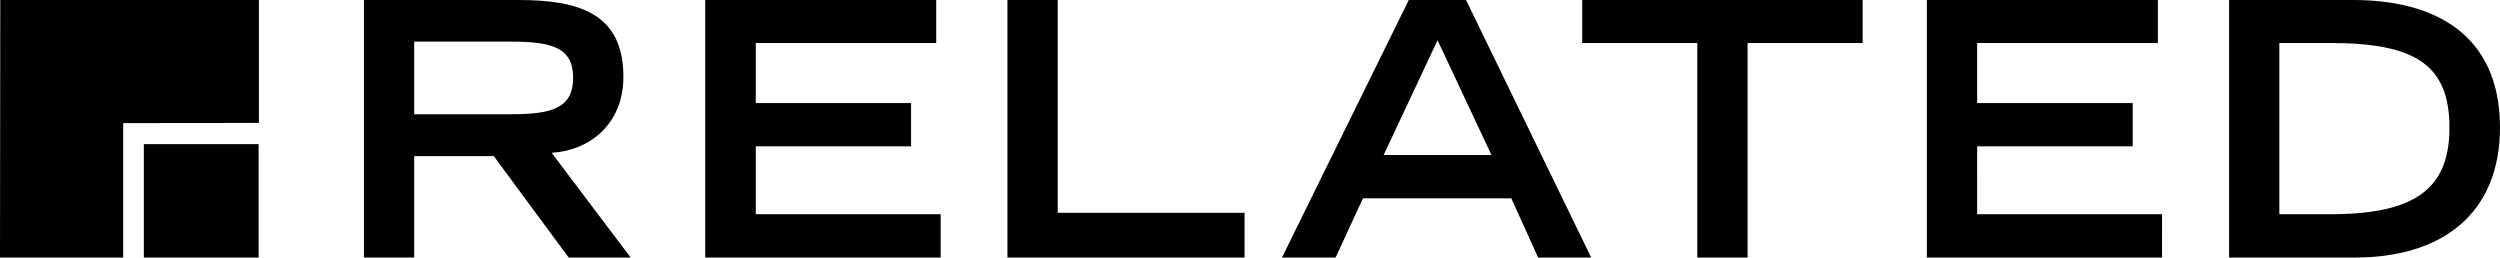
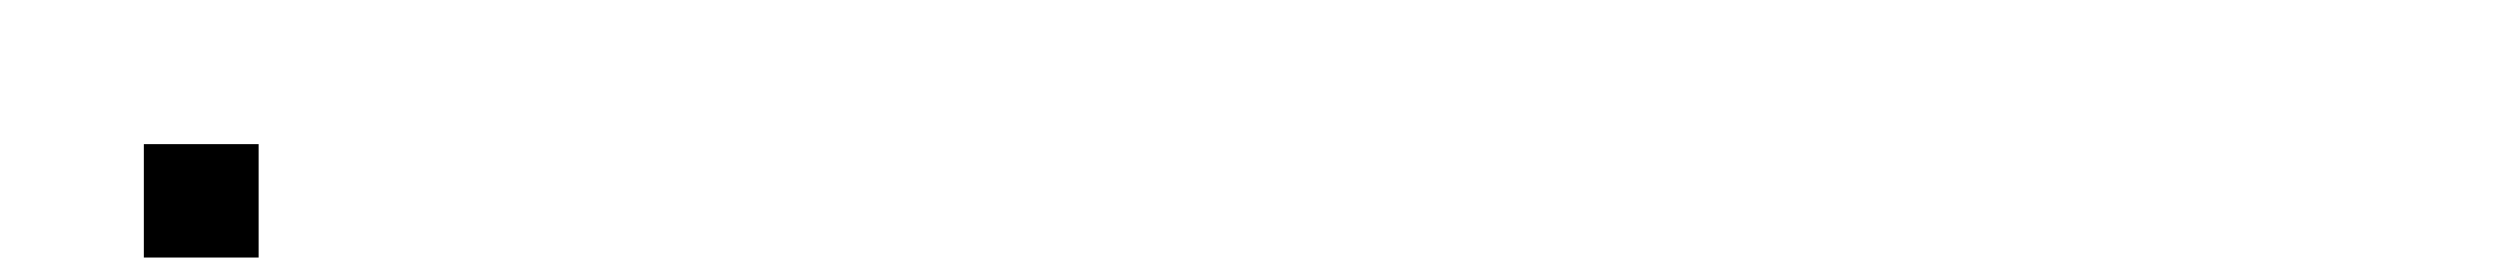
<svg xmlns="http://www.w3.org/2000/svg" viewBox="0 0 895.1 92.2" class="svg replaced-svg">
  <style> .st0{fill:#000} </style>
  <path class="st0" d="M51.5 51.6h41.1v40.6H51.5z" style="fill: rgb(0, 0, 0);" />
-   <path class="st0" d="M0 92.2h44.1V44.1c2.2 0 48.6-.1 48.6-.1V-.2H.1L0 92.2zM223.2 27.5C223.2 4.9 207.5 0 185.7 0h-55.4v92.2h18V55.9h28.5l26.8 36.3h22.2l-28.3-37.5c13.6-.8 25.7-10.2 25.7-27.2zm-74.9 13.4v-26H183c14.7 0 22.2 2.2 22.2 12.9 0 10.9-7.5 13.1-22.2 13.1h-34.7zM270.6 52.4h55.6V36.9h-55.6V15.4h64.6V0h-82.7v92.2h84.3V76.7h-66.2zM378.7 0h-18v92.2h84.9v-16h-66.9zM504.4 0L459 92.2h19.2L488 71h53.1l9.6 21.2h19L524.9 0h-20.5zm-9 55.5l19.3-41.1L534 55.5h-38.6zM566.5 15.4h41.2v76.8h18V15.4h41.2V0H566.5zM707.9 52.4h55.7V36.9h-55.7V15.4h64.7V0h-82.7v92.2h84.2V76.7h-66.2zM842.5 0h-44.4v92.2h45.2c30.5 0 51.8-15.2 51.8-46.7C895 12.3 871.7 0 842.5 0zm-8.1 76.7h-18.3V15.4h18.3c30.2 0 42.6 7.7 42.6 30.3 0 21.6-11.9 31-42.6 31z" style="fill: rgb(0, 0, 0);" />
</svg>